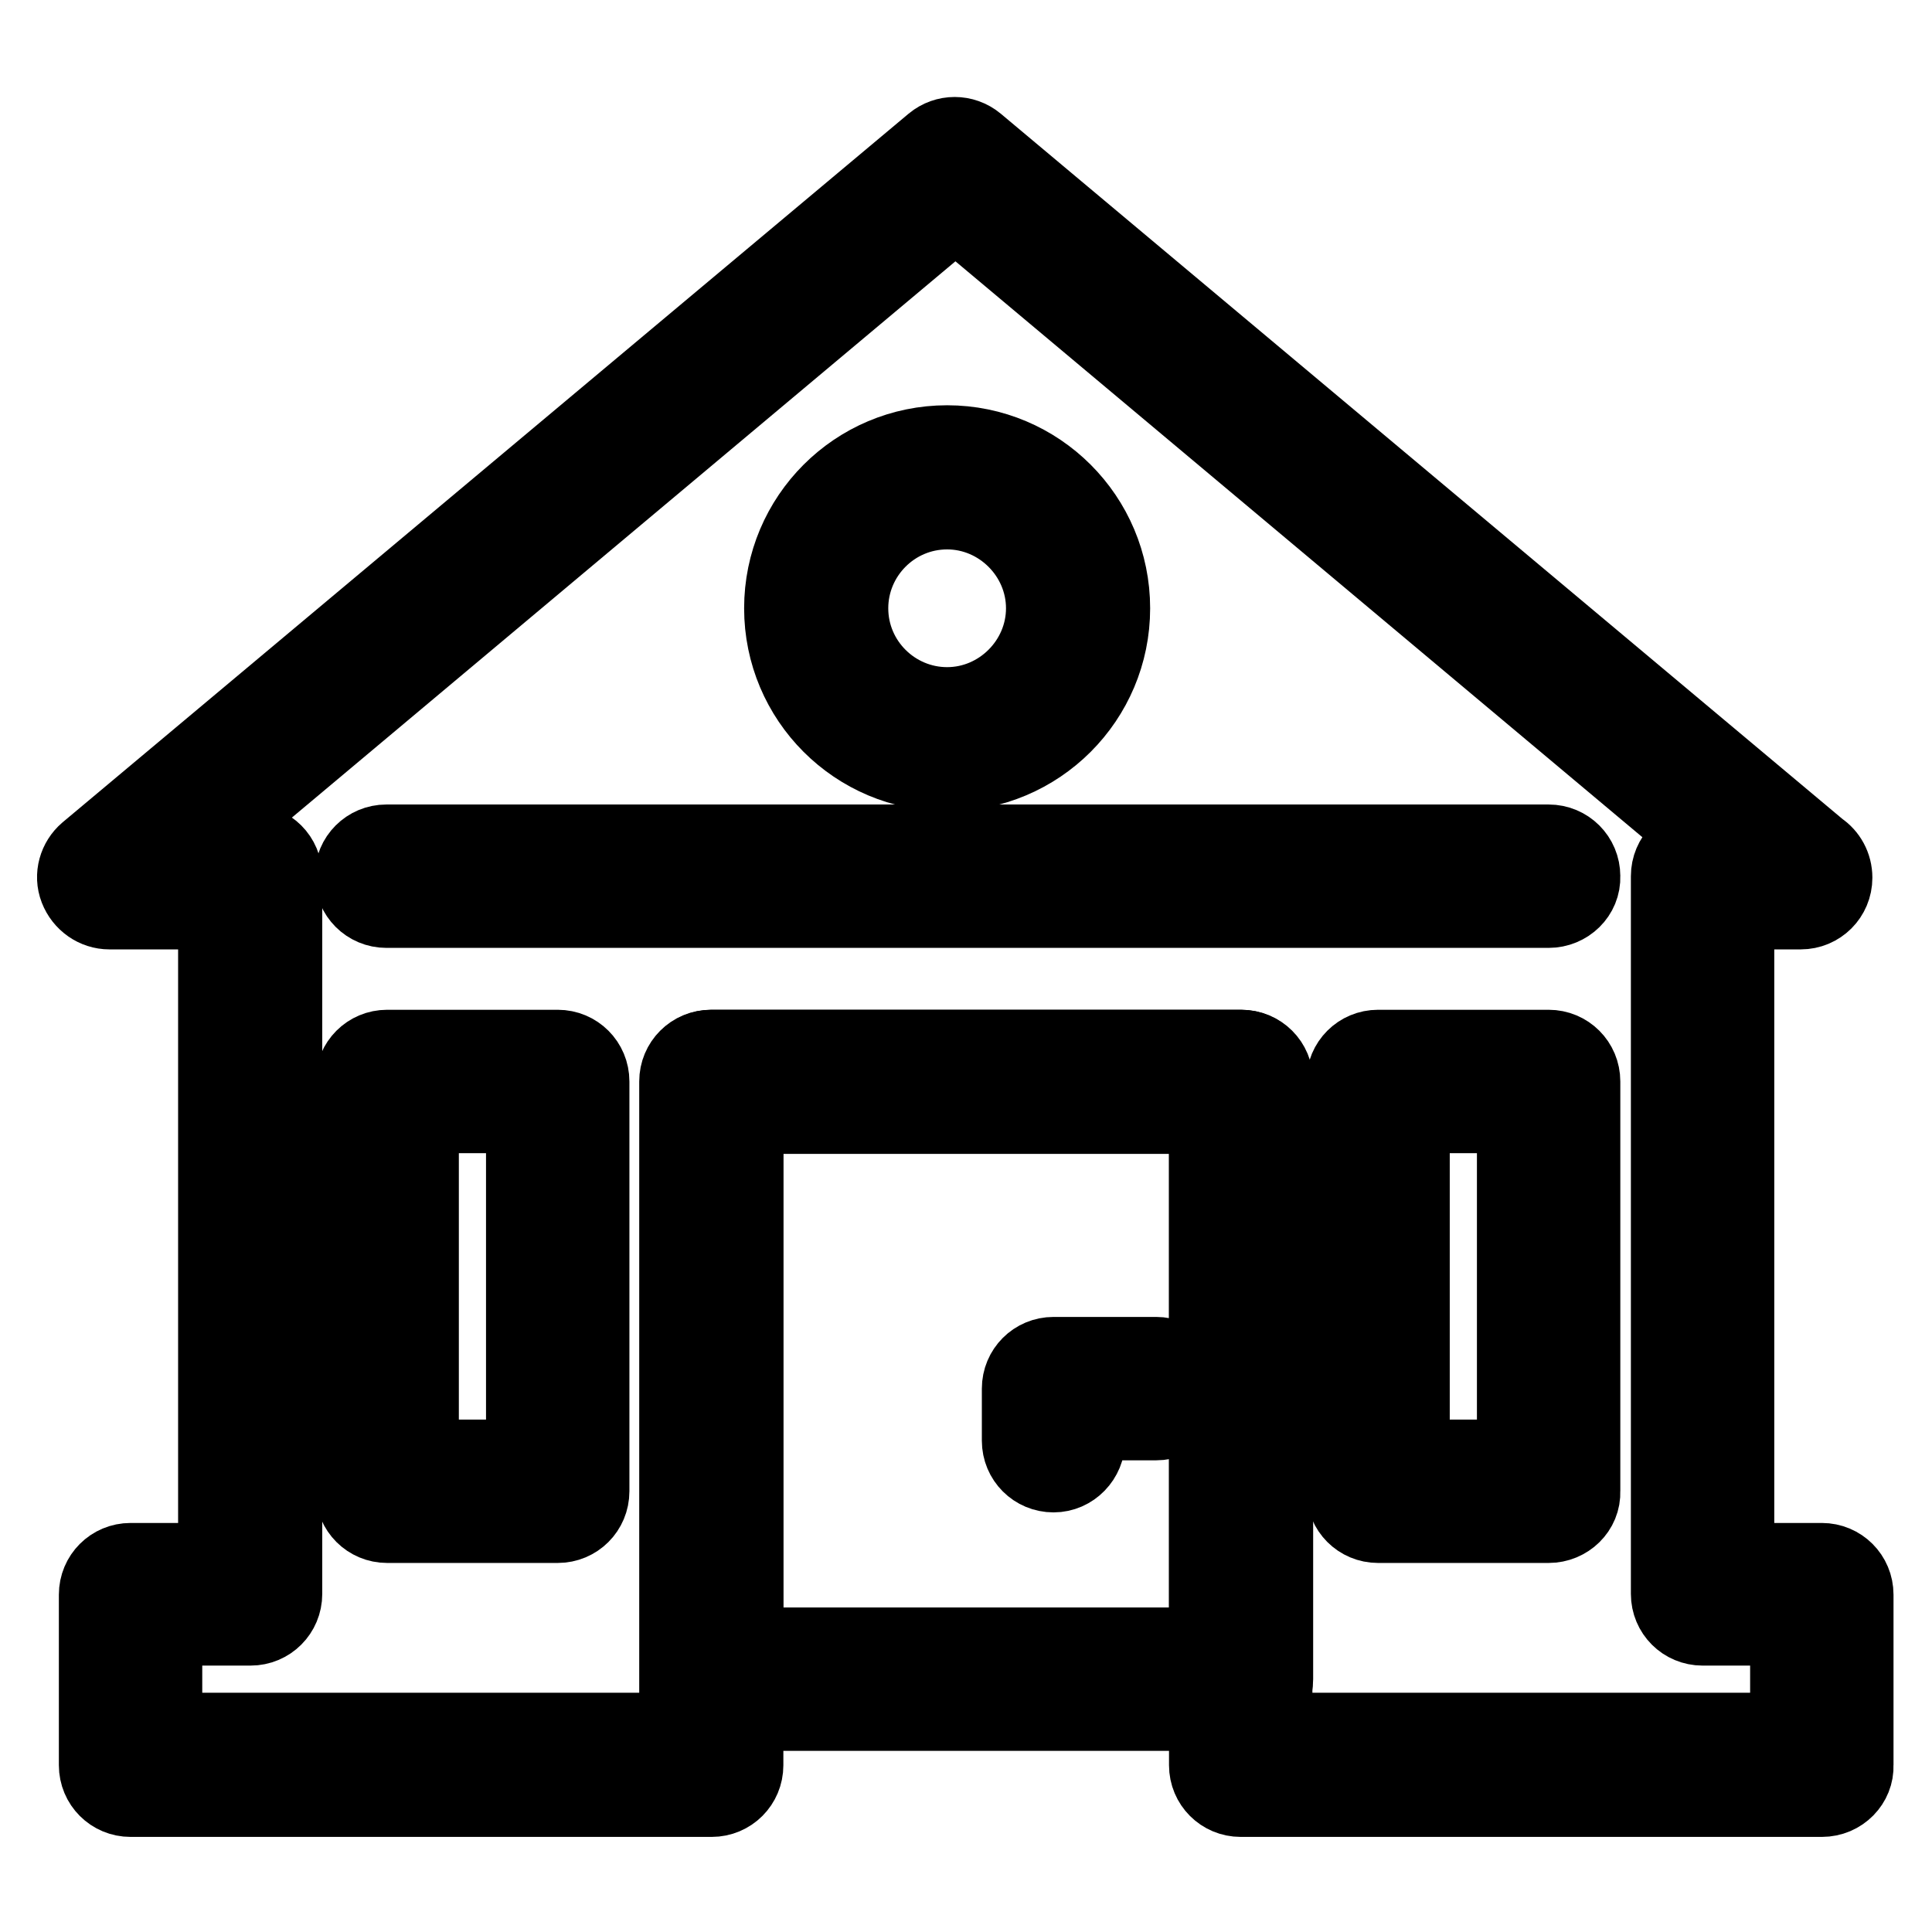
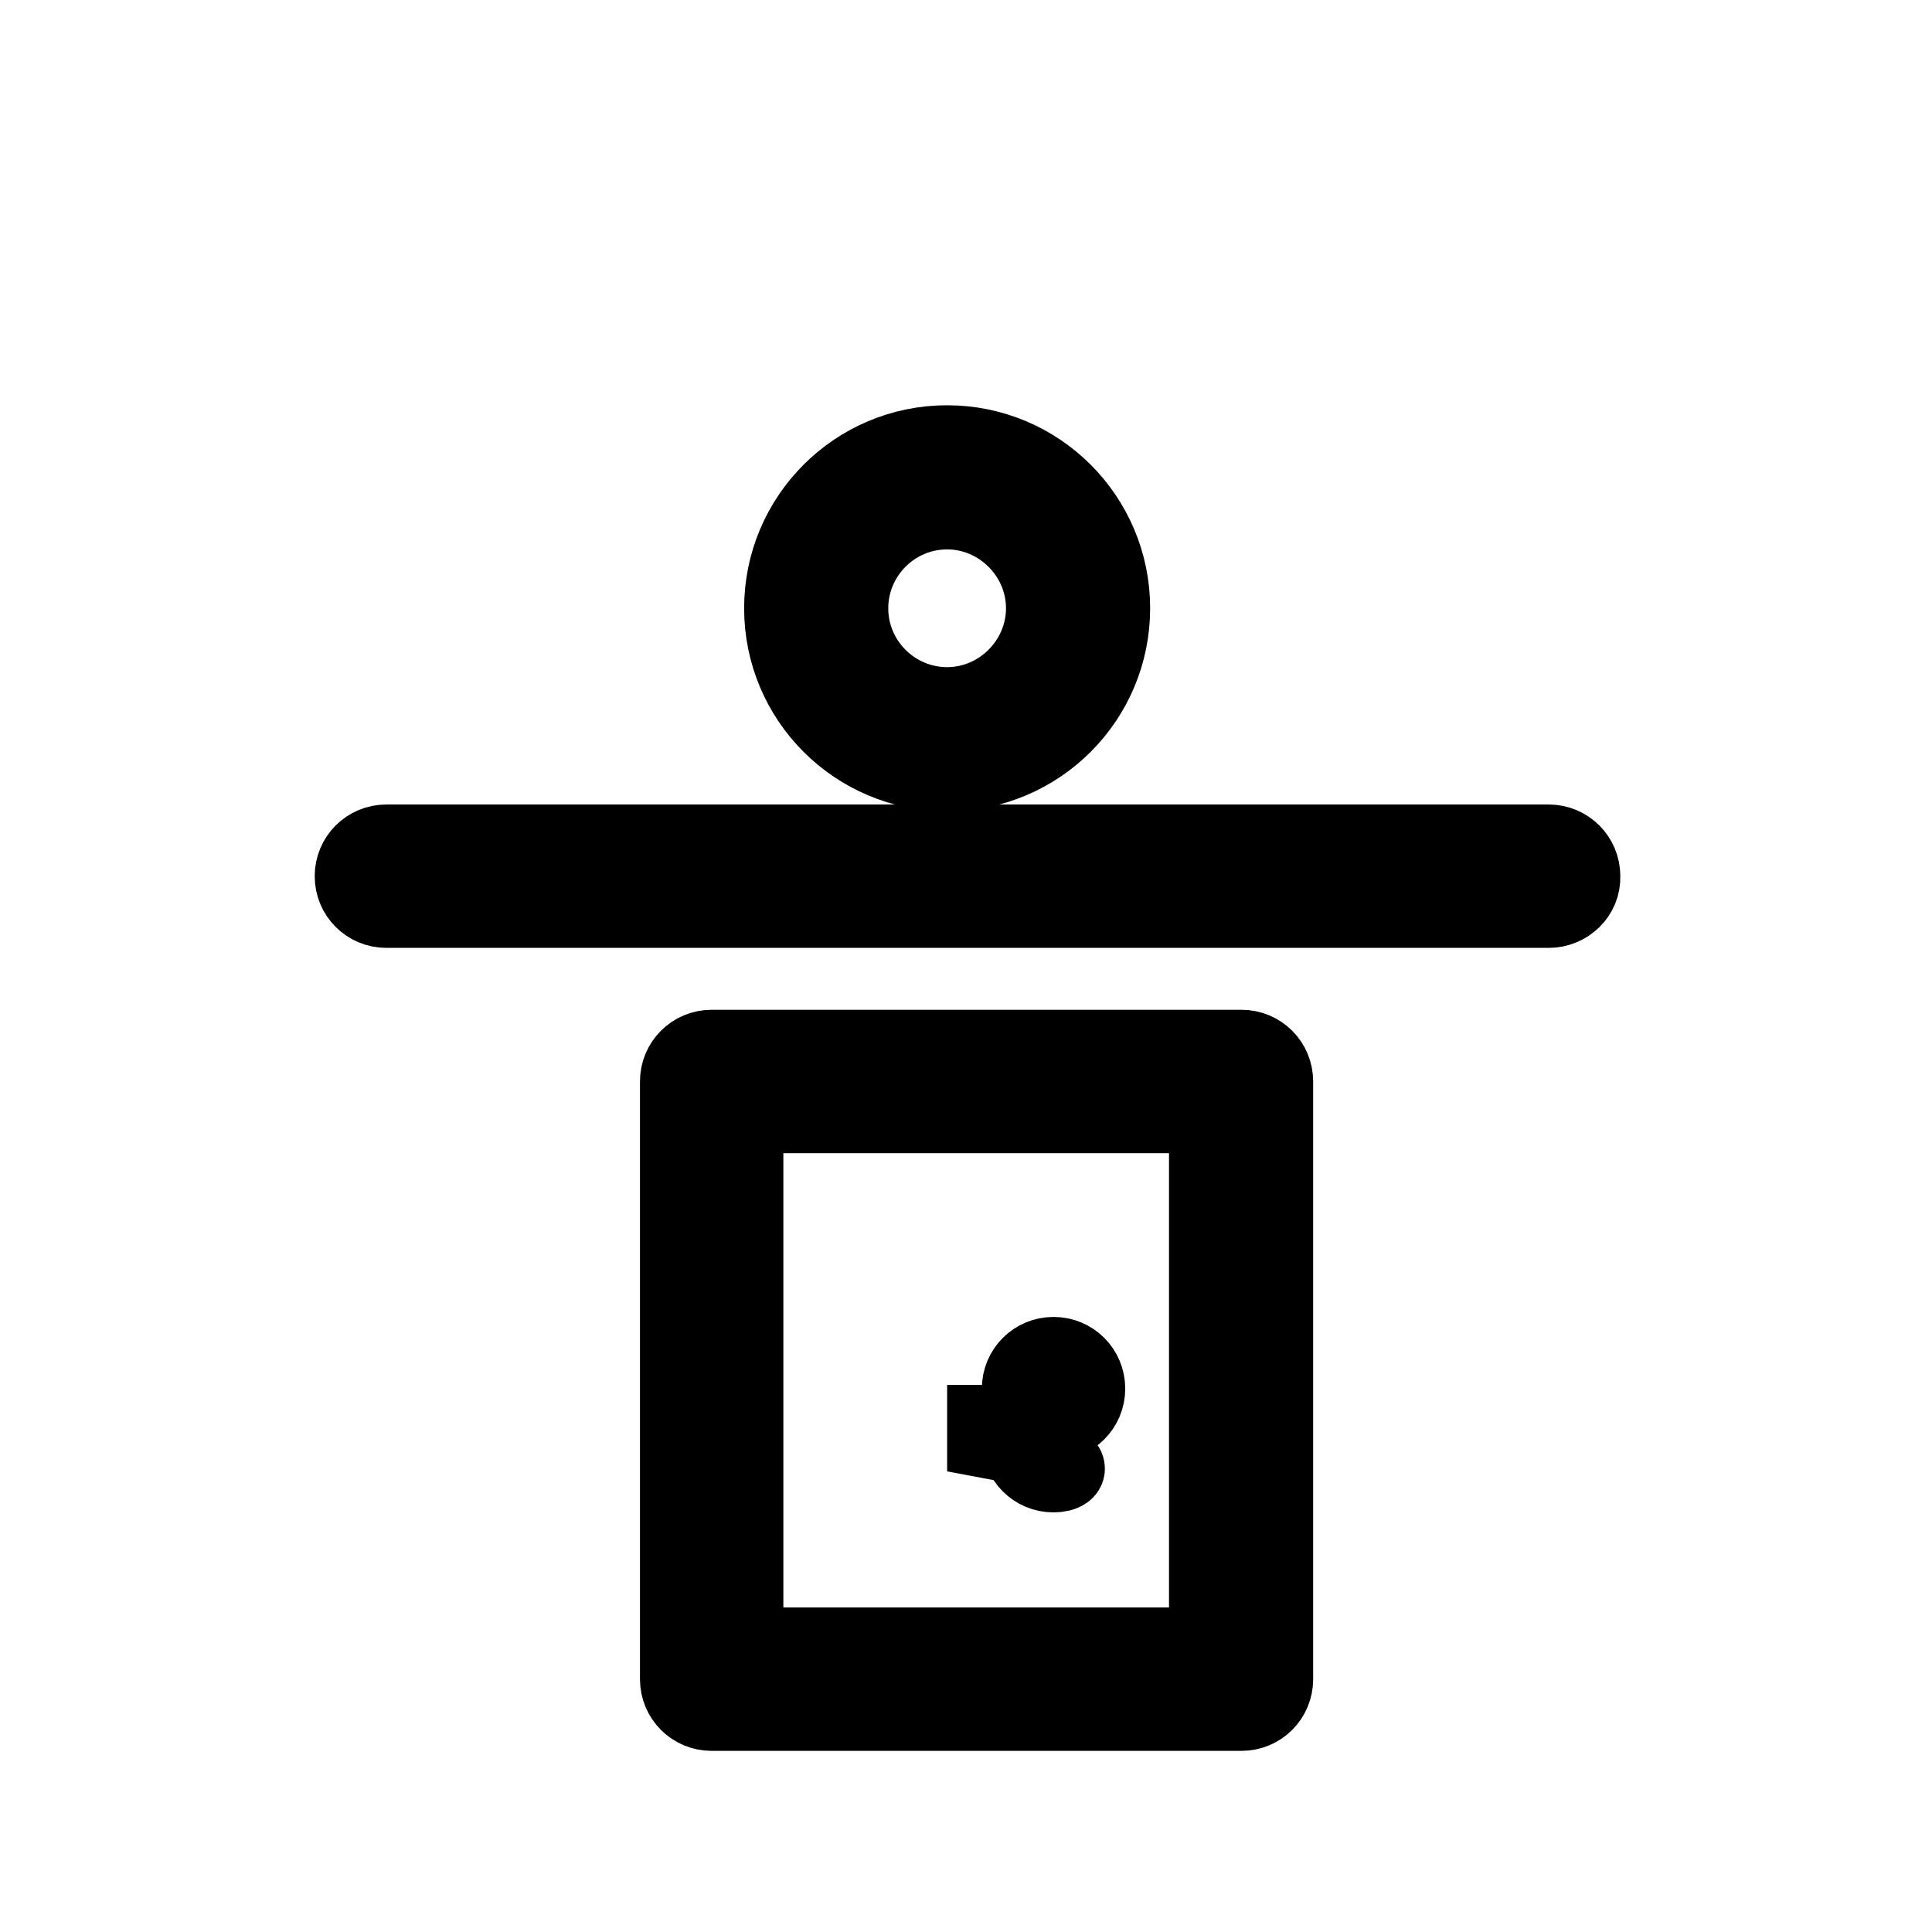
<svg xmlns="http://www.w3.org/2000/svg" version="1.1" x="0px" y="0px" viewBox="0 0 256 256" enable-background="new 0 0 256 256" xml:space="preserve">
  <g>
    <g>
-       <path stroke-width="10" fill-opacity="0" stroke="#000000" d="M241.4,238.4h-77c-2.5,0-4.5-2-4.5-4.5v-86H98.8v86c0,2.5-2,4.5-4.5,4.5h-77c-2.5,0-4.5-2-4.5-4.5v-22.6c0-2.5,2-4.5,4.5-4.5h11.3v-86H14.5c-1.9,0-3.6-1.2-4.3-3c-0.7-1.8-0.1-3.8,1.3-5l112.1-93.9c1.7-1.4,4.1-1.4,5.8,0l111.7,93.6c1.2,0.8,2,2.2,2,3.8c0,2.5-2,4.5-4.5,4.5c0,0,0,0,0,0h-8.5v86h11.3c2.5,0,4.5,2,4.5,4.5v22.6C246,236.3,244,238.4,241.4,238.4z M169,229.3h67.9v-13.6h-11.3c-2.5,0-4.5-2-4.5-4.5v-95.1c0-2.5,2-4.5,4.5-4.5h0.6l-99.6-83.5L27,111.6h6.2c2.5,0,4.5,2,4.5,4.5v95.1c0,2.5-2,4.5-4.5,4.5H21.8v13.6h67.9v-86c0-2.5,2-4.5,4.5-4.5h70.2c2.5,0,4.5,2,4.5,4.5V229.3z" />
      <path stroke-width="10" fill-opacity="0" stroke="#000000" d="M164.5,227H94.3c-2.5,0-4.5-2-4.5-4.5v-79.2c0-2.5,2-4.5,4.5-4.5h70.2c2.5,0,4.5,2,4.5,4.5v79.2C169,225,167,227,164.5,227z M98.8,218h61.1v-70.2H98.8V218z" />
      <path stroke-width="10" fill-opacity="0" stroke="#000000" d="M125.5,102.5c-12.1,0-21.9-9.8-21.9-21.9c0-12.1,9.8-21.9,21.9-21.9c12.1,0,21.9,9.8,21.9,21.9C147.4,92.7,137.6,102.5,125.5,102.5z M125.5,67.8c-7.1,0-12.8,5.8-12.8,12.8c0,7.1,5.8,12.8,12.8,12.8s12.8-5.8,12.8-12.8C138.3,73.6,132.5,67.8,125.5,67.8z" />
-       <path stroke-width="10" fill-opacity="0" stroke="#000000" d="M205.2,202.1h-22.6c-2.5,0-4.5-2-4.5-4.5v-54.3c0-2.5,2-4.5,4.5-4.5h22.6c2.5,0,4.5,2,4.5,4.5v54.3C209.8,200.1,207.7,202.1,205.2,202.1z M187.1,193.1h13.6v-45.3h-13.6V193.1z" />
-       <path stroke-width="10" fill-opacity="0" stroke="#000000" d="M73.9,202.1H51.3c-2.5,0-4.5-2-4.5-4.5v-54.3c0-2.5,2-4.5,4.5-4.5h22.6c2.5,0,4.5,2,4.5,4.5v54.3C78.4,200.1,76.4,202.1,73.9,202.1z M55.8,193.1h13.6v-45.3H55.8V193.1z" />
-       <path stroke-width="10" fill-opacity="0" stroke="#000000" d="M139.6,195.4c-2.5,0-4.5-2-4.5-4.5V184c0-2.5,2-4.5,4.5-4.5h13.6c2.5,0,4.5,2,4.5,4.5s-2,4.5-4.5,4.5h-9.1v2.3C144.1,193.3,142.1,195.4,139.6,195.4z" />
+       <path stroke-width="10" fill-opacity="0" stroke="#000000" d="M139.6,195.4c-2.5,0-4.5-2-4.5-4.5V184c0-2.5,2-4.5,4.5-4.5c2.5,0,4.5,2,4.5,4.5s-2,4.5-4.5,4.5h-9.1v2.3C144.1,193.3,142.1,195.4,139.6,195.4z" />
      <path stroke-width="10" fill-opacity="0" stroke="#000000" d="M205.2,120.6h-154c-2.5,0-4.5-2-4.5-4.5c0-2.5,2-4.5,4.5-4.5h154c2.5,0,4.5,2,4.5,4.5C209.8,118.6,207.7,120.6,205.2,120.6z" />
    </g>
  </g>
</svg>